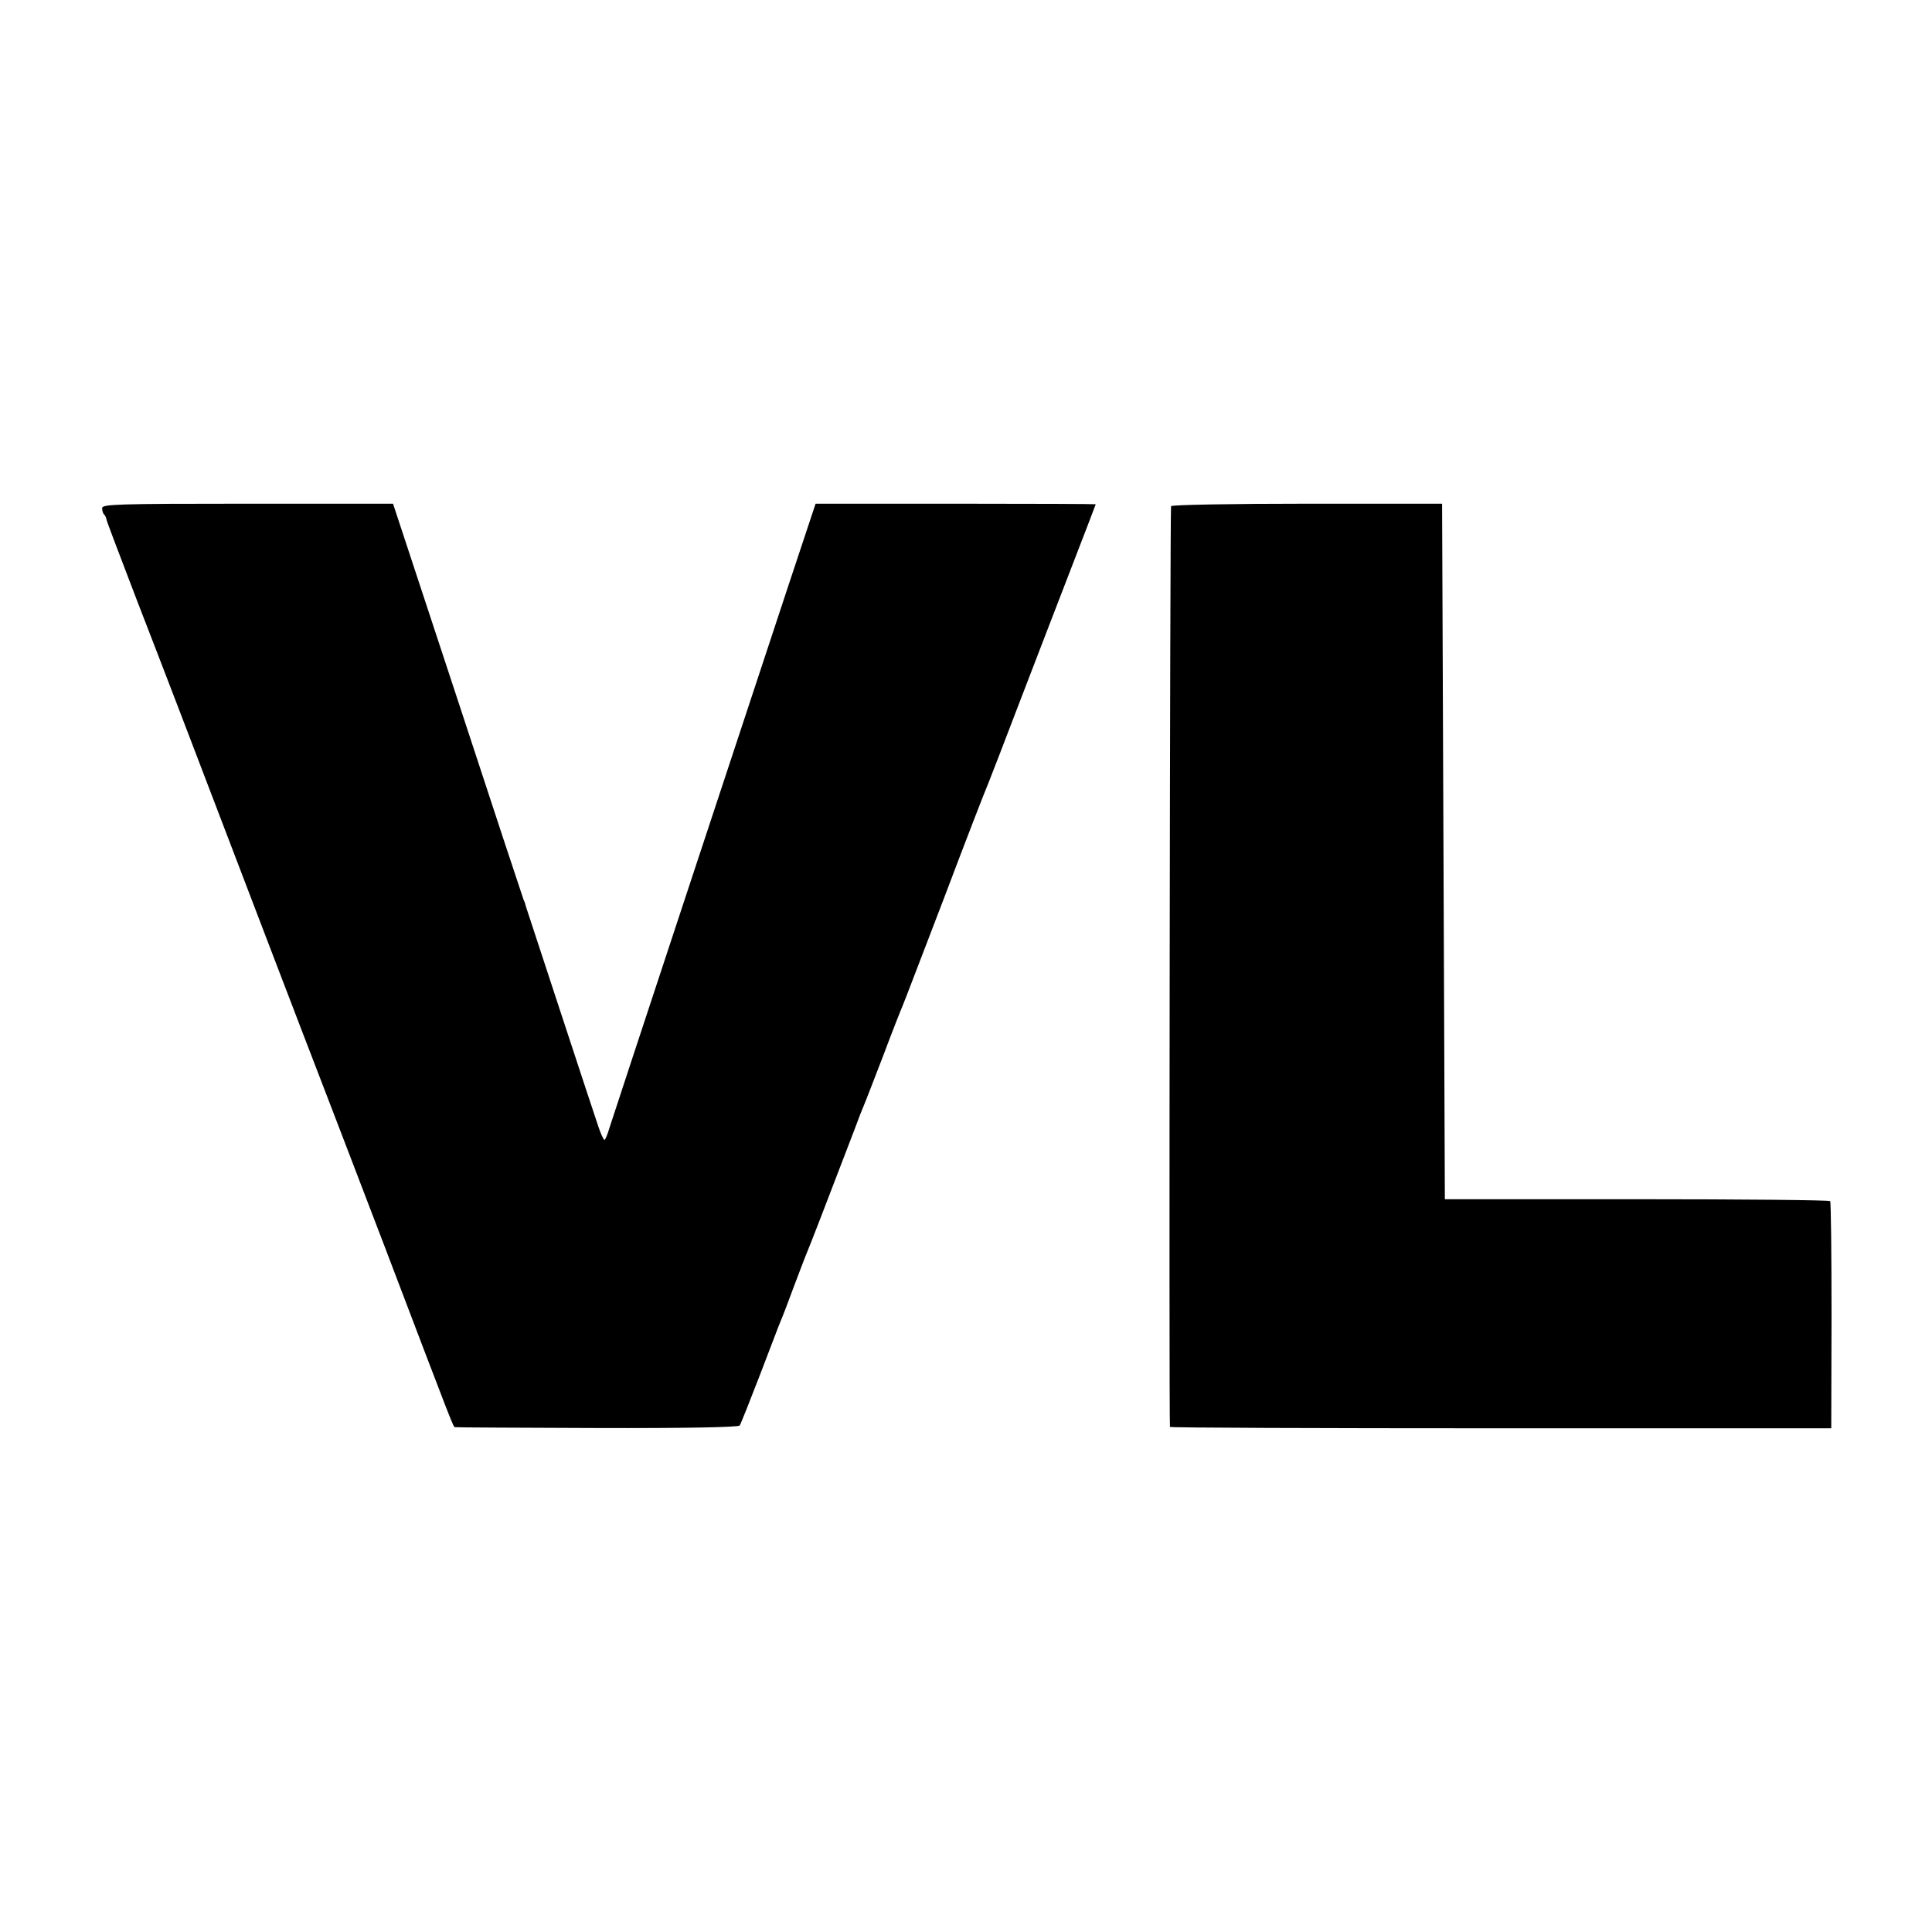
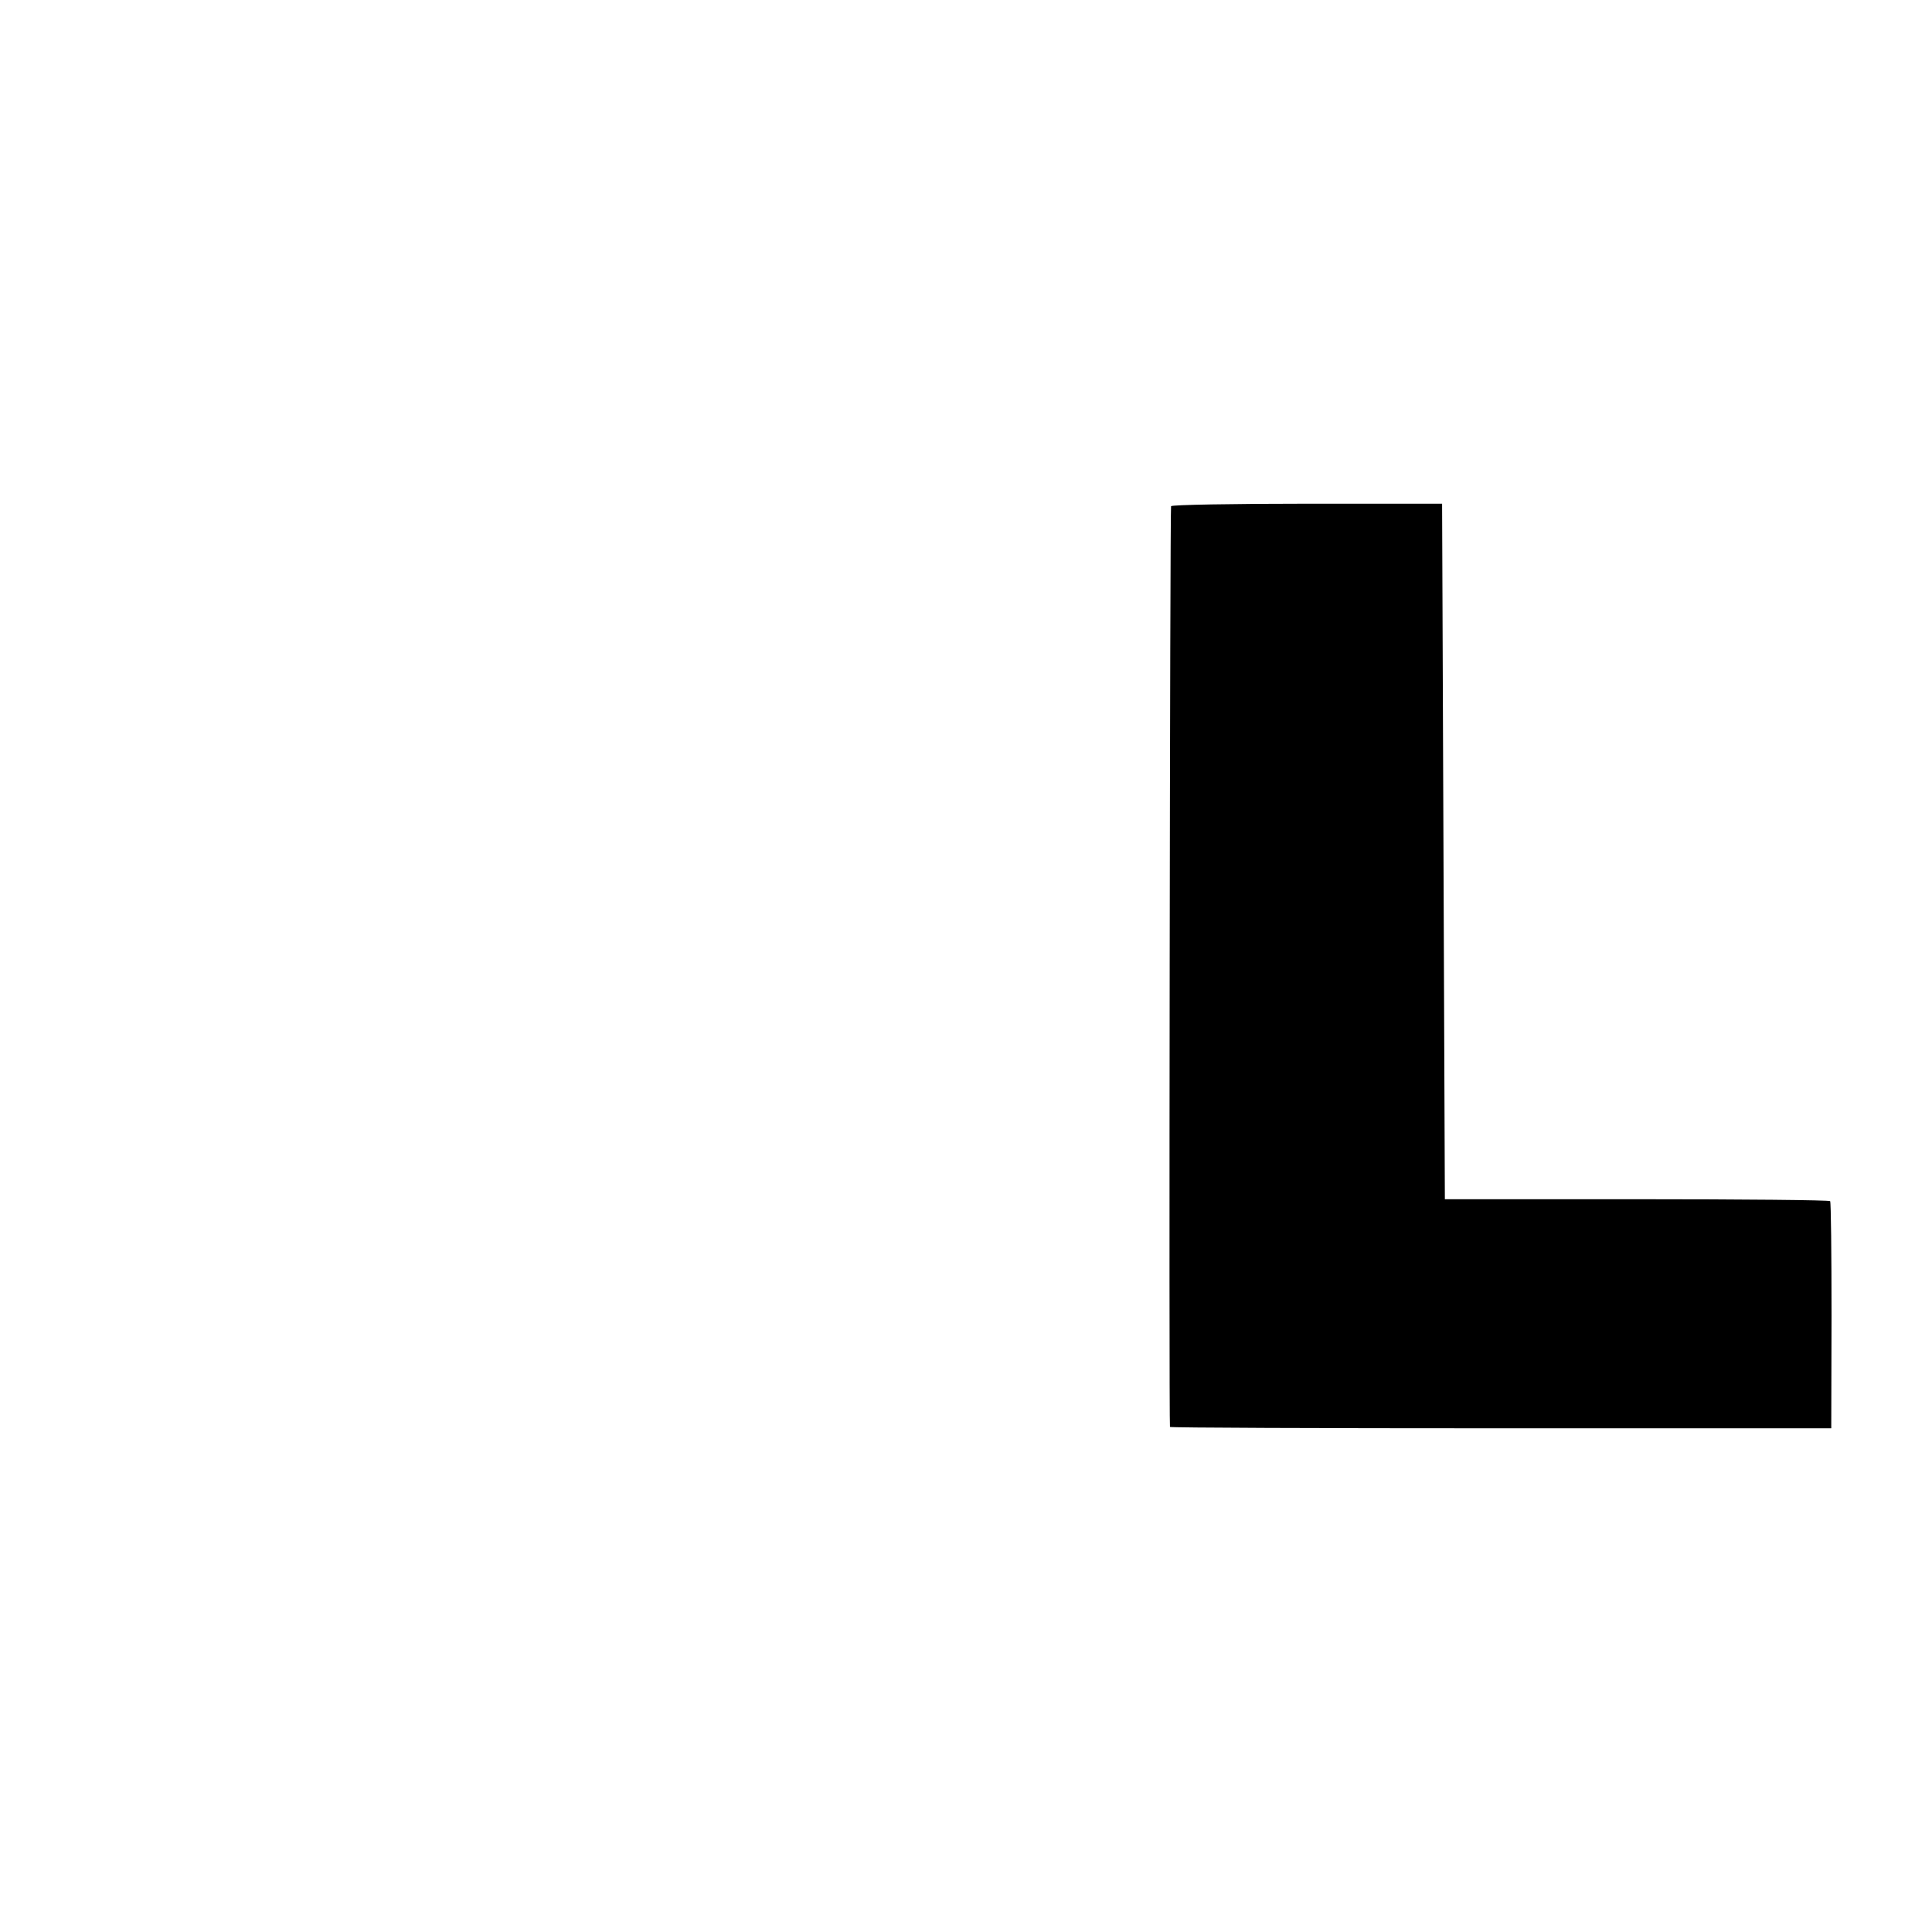
<svg xmlns="http://www.w3.org/2000/svg" version="1.0" width="700pt" height="700pt" viewBox="0 0 700 700" preserveAspectRatio="xMidYMid meet">
  <g transform="translate(0,700) scale(0.1,-0.1)" fill="#000000" stroke="none">
-     <path d="M370 5159 c0 -9 3 -19 7 -23 4 -3 8 -12 9 -19 1 -7 52 -140 112 -297 107 -276 149 -386 479 -1250 85 -223 170 -443 188 -490 18 -47 122 -317 230 -600 255 -670 247 -650 254 -651 3 -1 235 -2 514 -3 329 -1 511 3 517 9 4 6 37 89 74 185 37 96 70 184 75 195 5 11 26 65 46 120 21 55 43 114 50 130 11 26 58 147 172 445 13 36 28 74 33 85 5 11 36 92 70 180 33 88 65 169 70 180 5 11 72 187 150 390 77 204 149 390 160 415 10 25 59 151 108 280 50 129 133 347 186 483 53 137 96 249 96 250 0 1 -228 2 -507 2 l-508 0 -98 -295 c-165 -499 -635 -1922 -649 -1967 -7 -24 -15 -43 -18 -43 -3 0 -13 21 -22 48 -17 49 -261 793 -264 802 0 3 -3 12 -7 20 -3 8 -111 334 -239 725 l-234 710 -527 0 c-474 0 -527 -2 -527 -16z" />
    <path d="M4243 5166 c-4 -6 -8 -3307 -4 -3336 1 -3 540 -5 1199 -5 l1197 0 1 408 c0 224 -2 410 -5 415 -3 4 -319 7 -701 7 l-695 0 -5 1260 -5 1260 -488 0 c-271 0 -491 -4 -494 -9z" />
  </g>
</svg>